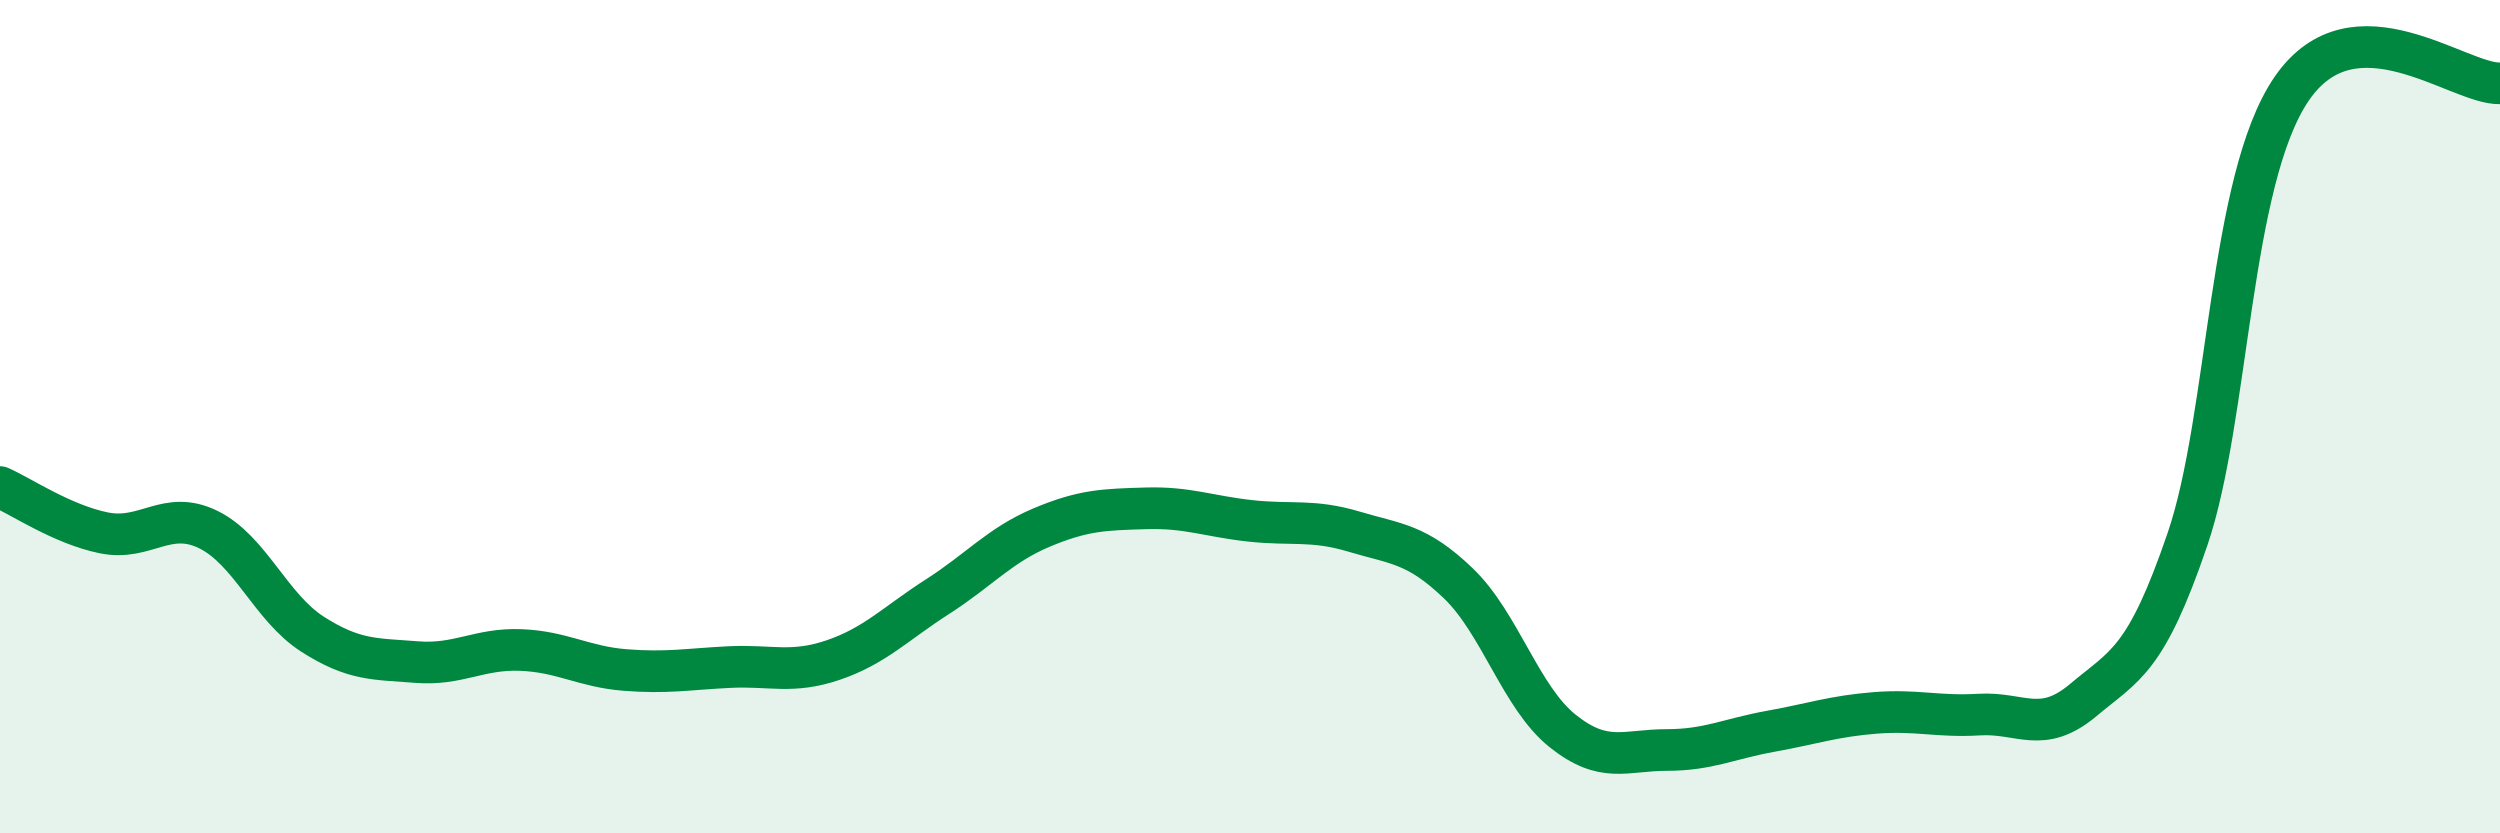
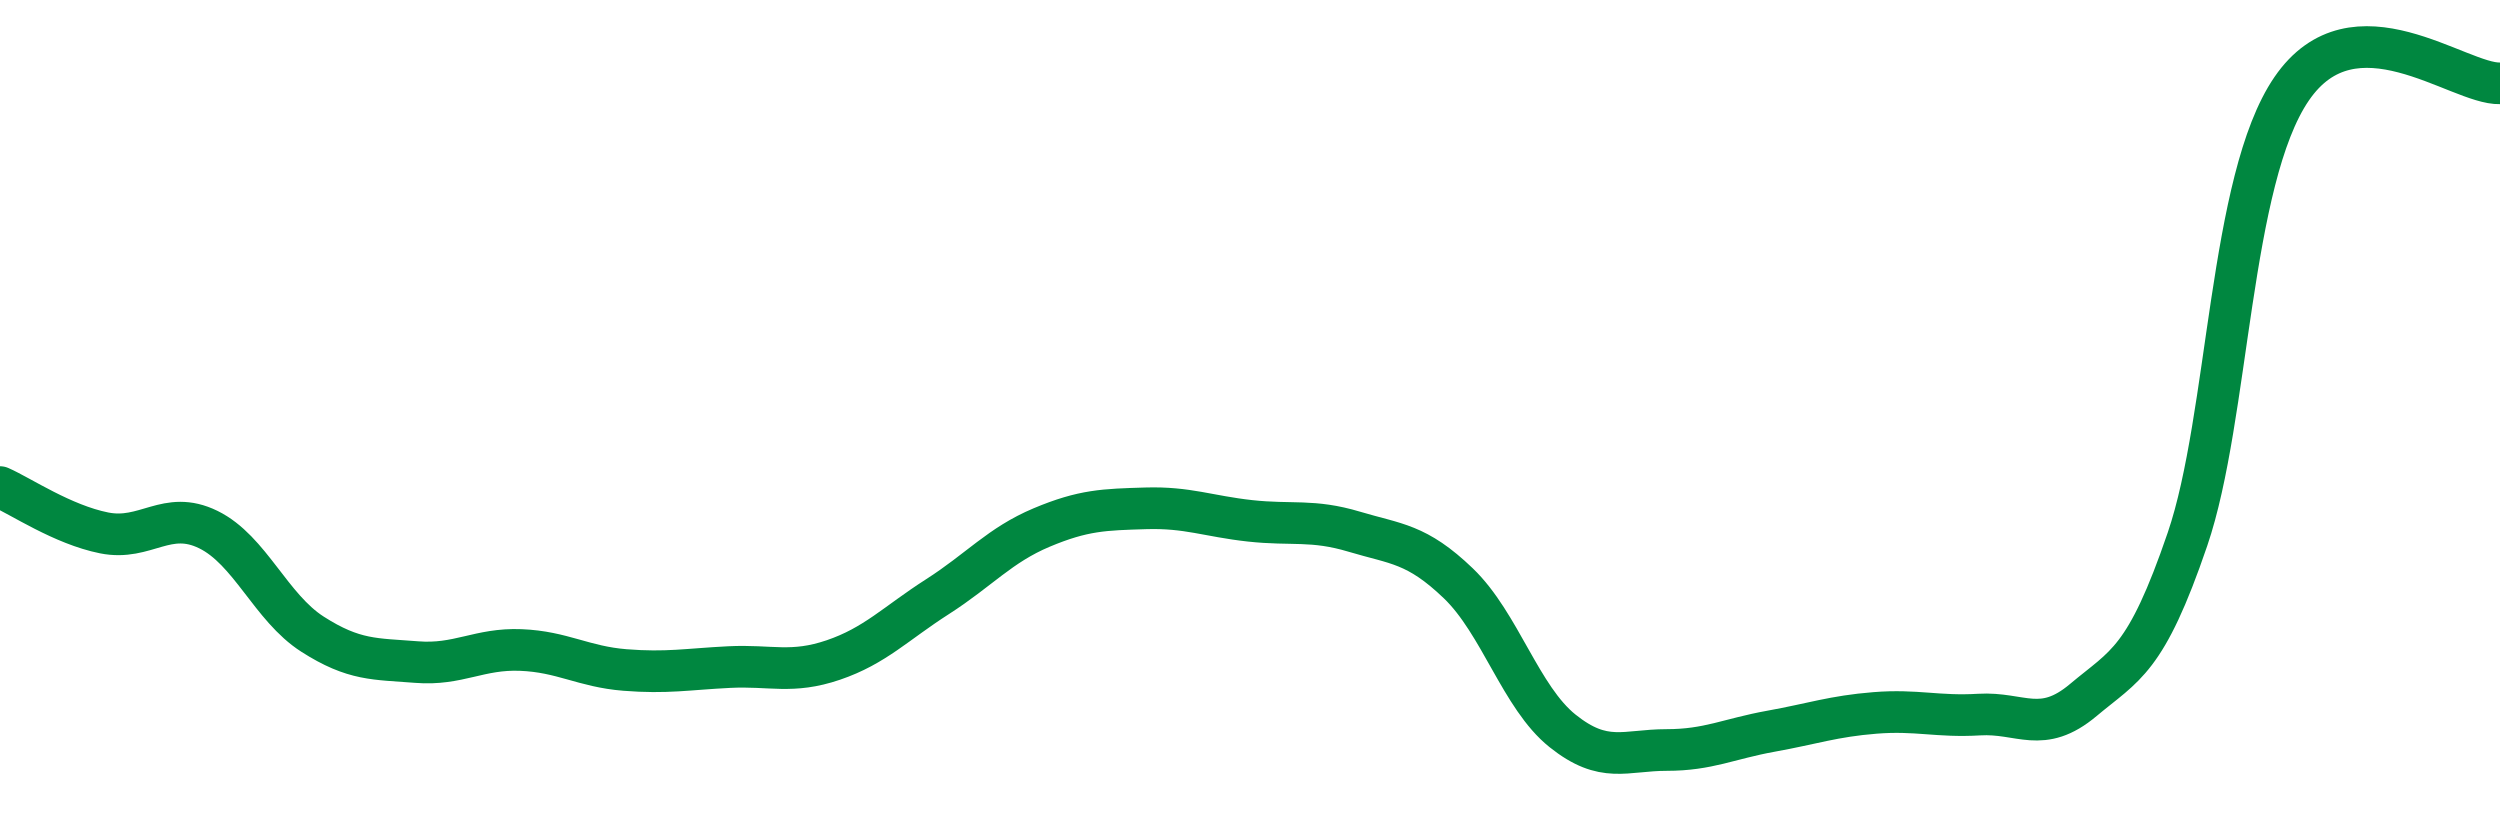
<svg xmlns="http://www.w3.org/2000/svg" width="60" height="20" viewBox="0 0 60 20">
-   <path d="M 0,11.69 C 0.5,11.91 1.5,12.59 2.5,12.79 C 3.5,12.99 4,12.22 5,12.71 C 6,13.2 6.5,14.58 7.5,15.22 C 8.5,15.86 9,15.81 10,15.89 C 11,15.97 11.5,15.56 12.5,15.6 C 13.5,15.64 14,16 15,16.08 C 16,16.16 16.5,16.06 17.5,16.01 C 18.5,15.96 19,16.18 20,15.84 C 21,15.5 21.5,14.96 22.5,14.32 C 23.5,13.68 24,13.08 25,12.66 C 26,12.24 26.5,12.23 27.5,12.2 C 28.5,12.17 29,12.39 30,12.5 C 31,12.61 31.5,12.46 32.5,12.76 C 33.5,13.06 34,13.04 35,14 C 36,14.96 36.5,16.74 37.5,17.54 C 38.5,18.34 39,18 40,18 C 41,18 41.5,17.73 42.5,17.55 C 43.5,17.37 44,17.19 45,17.11 C 46,17.03 46.5,17.21 47.5,17.15 C 48.5,17.09 49,17.64 50,16.8 C 51,15.96 51.5,15.87 52.5,12.94 C 53.5,10.01 53.5,4.32 55,2.13 C 56.5,-0.06 59,2.03 60,2L60 20L0 20Z" fill="#008740" opacity="0.1" stroke-linecap="round" stroke-linejoin="round" />
  <path d="M 0,11.69 C 0.5,11.91 1.5,12.59 2.5,12.79 C 3.5,12.99 4,12.22 5,12.71 C 6,13.2 6.5,14.58 7.5,15.22 C 8.5,15.86 9,15.81 10,15.89 C 11,15.97 11.5,15.56 12.5,15.6 C 13.5,15.64 14,16 15,16.08 C 16,16.16 16.5,16.06 17.5,16.01 C 18.5,15.96 19,16.18 20,15.84 C 21,15.5 21.5,14.96 22.5,14.32 C 23.5,13.68 24,13.08 25,12.66 C 26,12.24 26.5,12.23 27.5,12.2 C 28.5,12.17 29,12.39 30,12.5 C 31,12.61 31.5,12.46 32.5,12.76 C 33.5,13.06 34,13.04 35,14 C 36,14.96 36.5,16.74 37.5,17.54 C 38.5,18.34 39,18 40,18 C 41,18 41.5,17.73 42.5,17.55 C 43.5,17.37 44,17.19 45,17.11 C 46,17.03 46.5,17.21 47.5,17.15 C 48.5,17.09 49,17.64 50,16.8 C 51,15.96 51.5,15.87 52.5,12.94 C 53.5,10.01 53.5,4.32 55,2.13 C 56.5,-0.06 59,2.03 60,2" stroke="#008740" stroke-width="1" fill="none" stroke-linecap="round" stroke-linejoin="round" />
</svg>